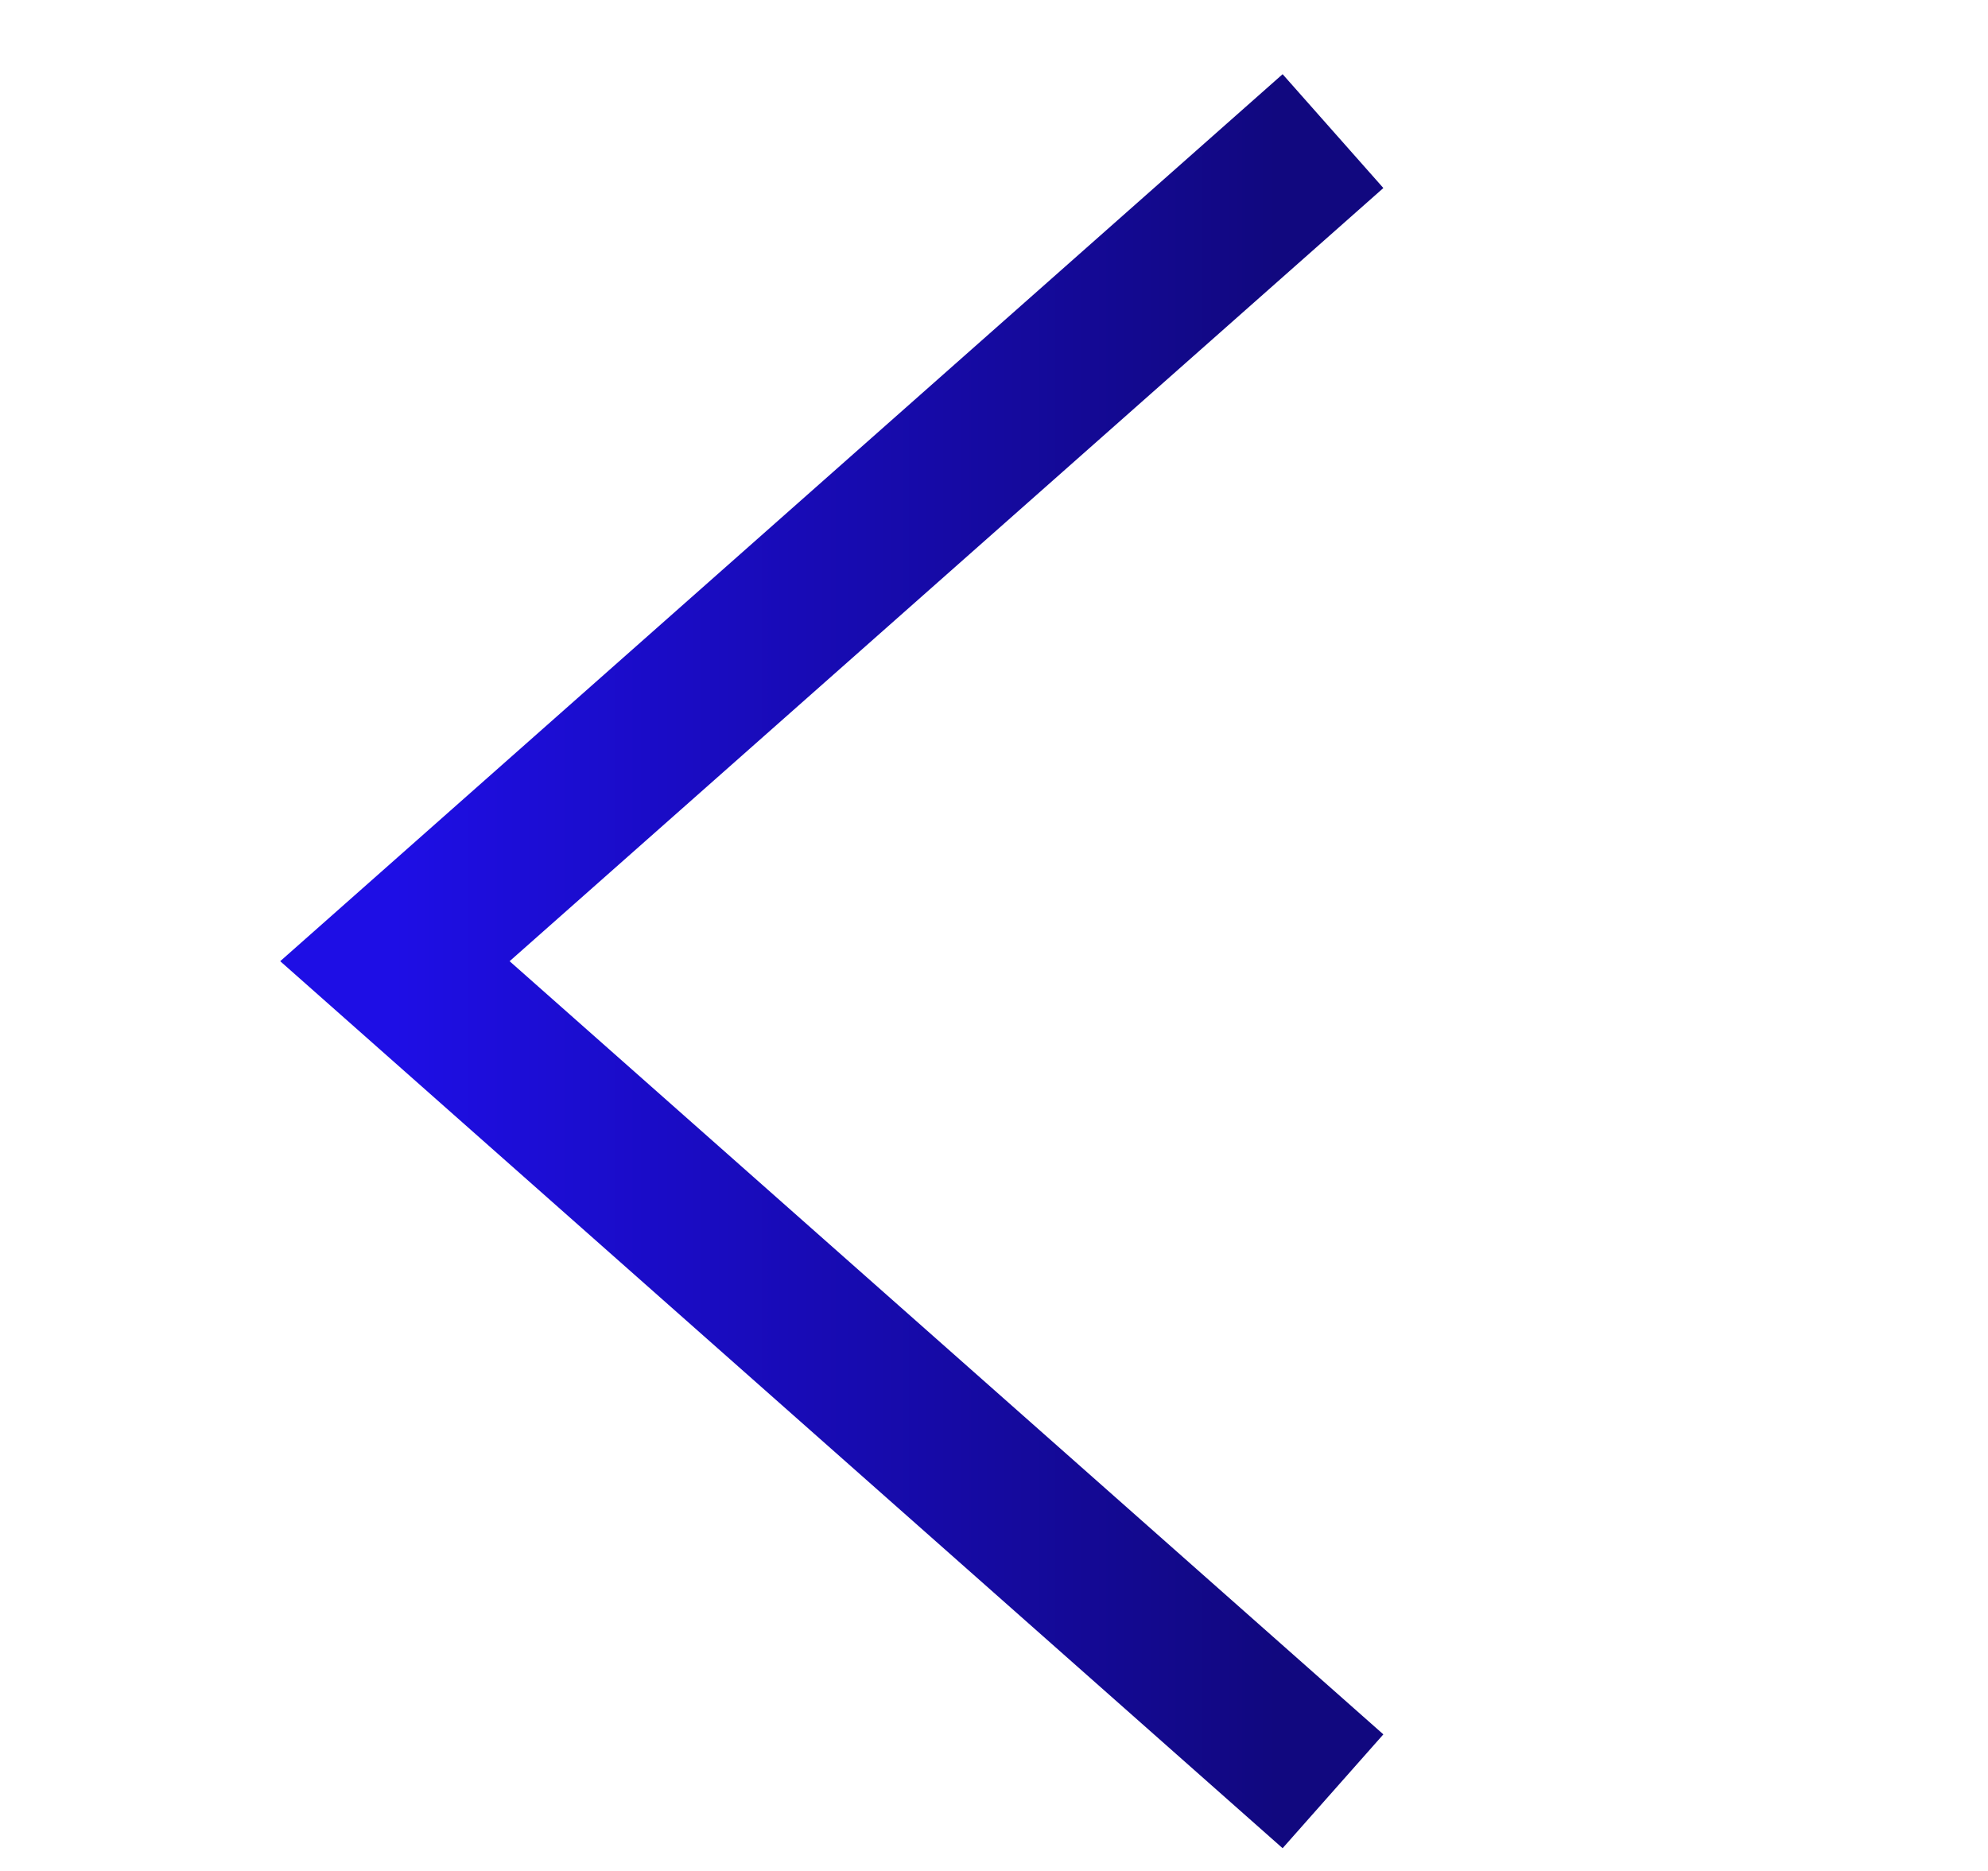
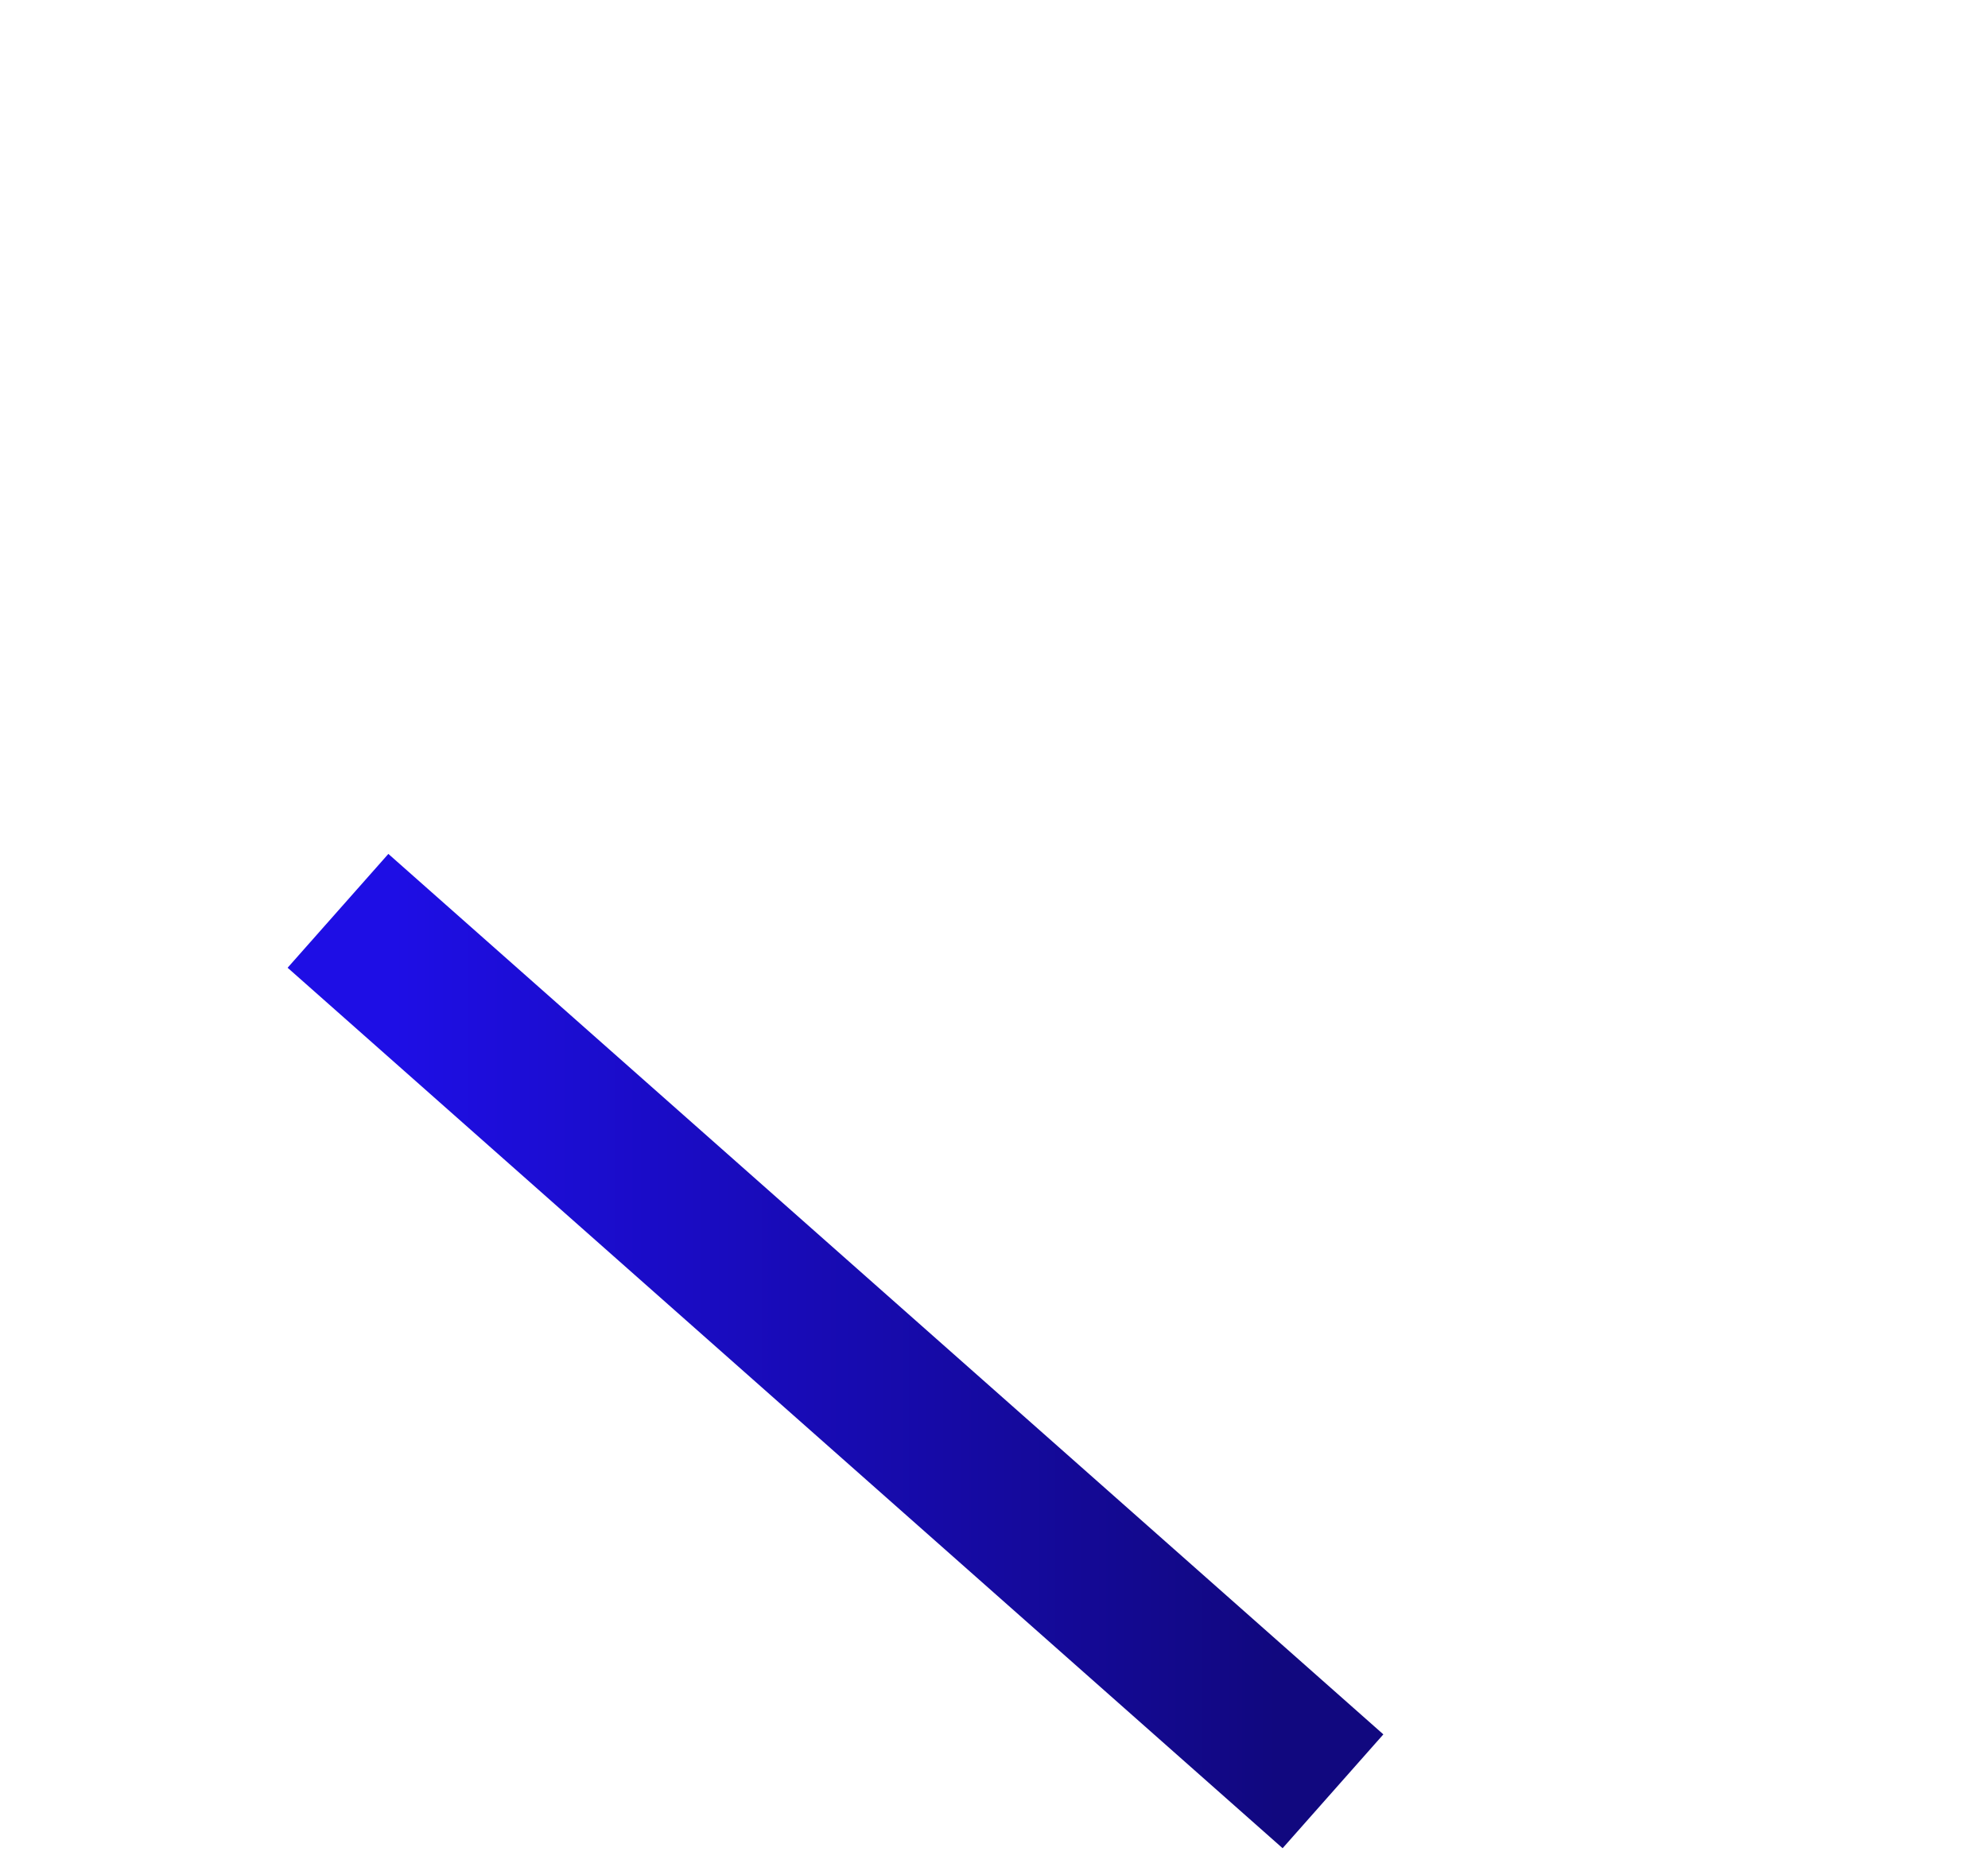
<svg xmlns="http://www.w3.org/2000/svg" width="17" height="16" viewBox="0 0 17 16" fill="none">
-   <path d="M10.912 14.888L3.377 8.22L10.912 1.552" stroke="url(#paint0_linear_70_16463)" stroke-width="1.3" stroke-linecap="square" />
+   <path d="M10.912 14.888L3.377 8.22" stroke="url(#paint0_linear_70_16463)" stroke-width="1.3" stroke-linecap="square" />
  <defs>
    <linearGradient id="paint0_linear_70_16463" x1="3.377" y1="8.22" x2="10.912" y2="8.22" gradientUnits="userSpaceOnUse">
      <stop stop-color="#1E0EE5" />
      <stop offset="1" stop-color="#11087F" />
    </linearGradient>
  </defs>
</svg>